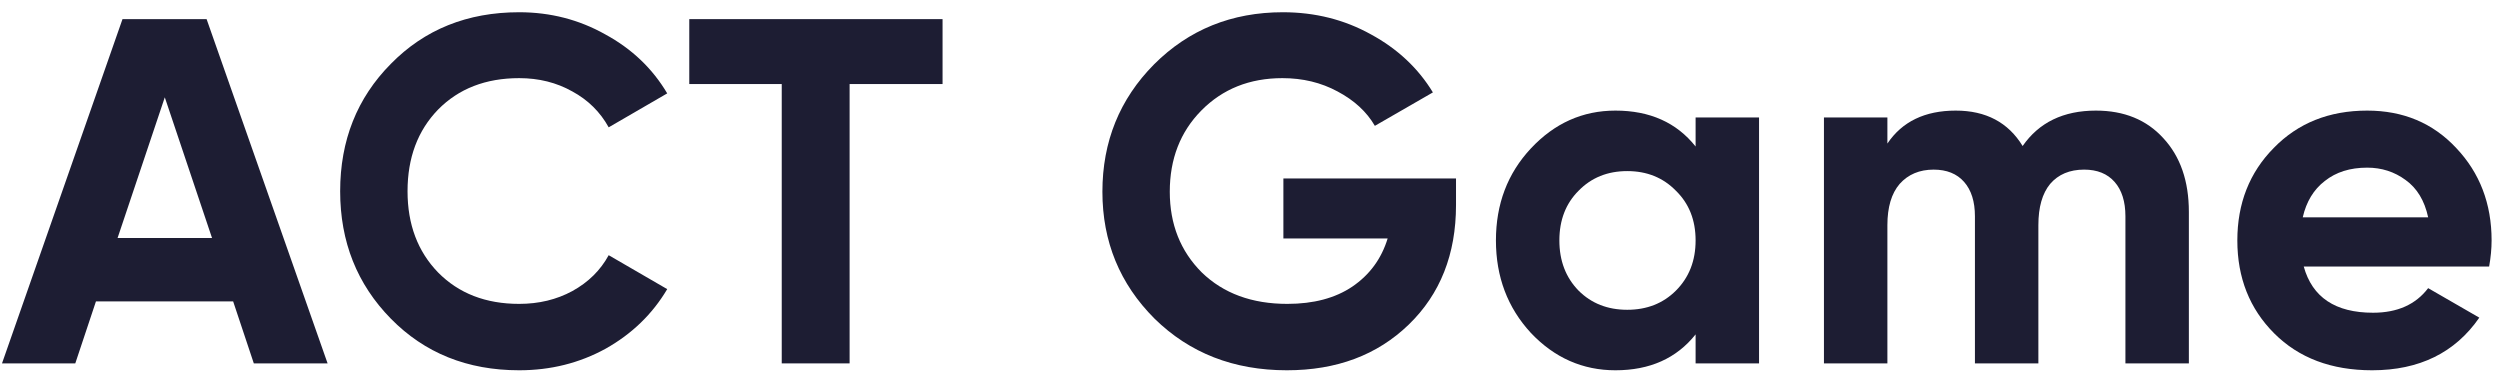
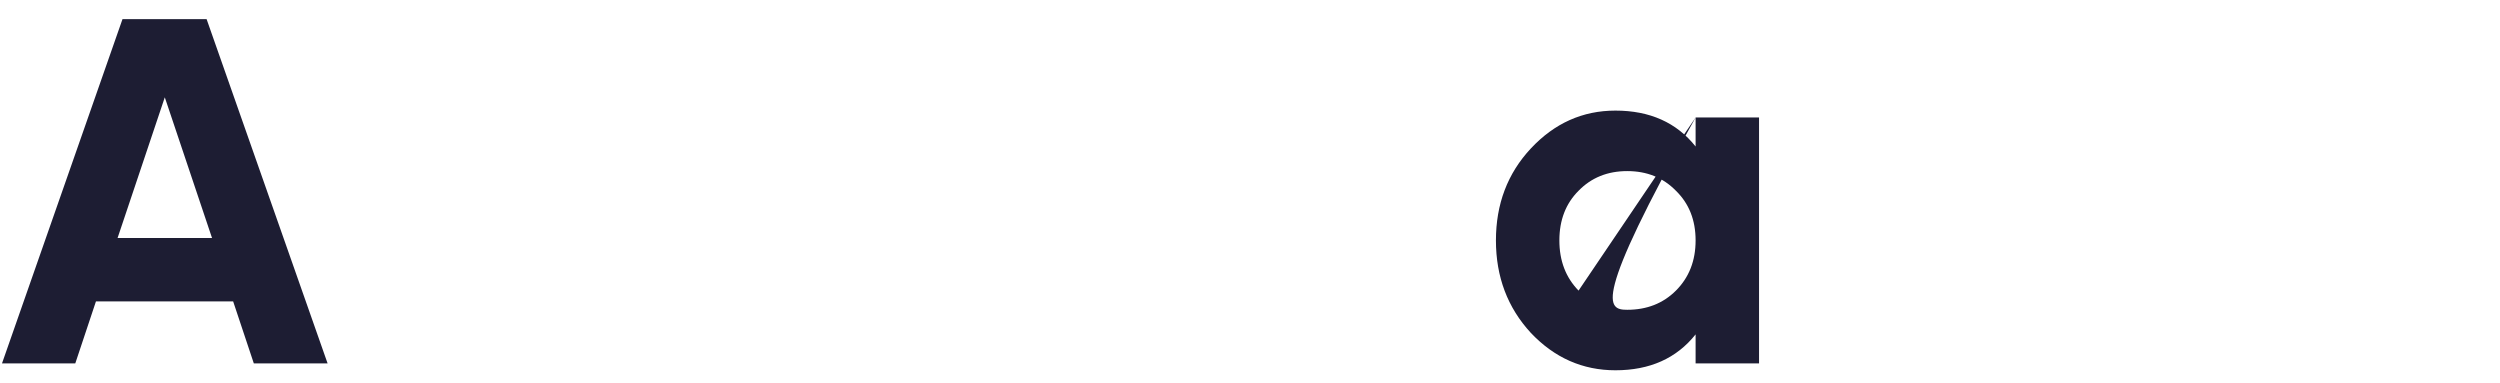
<svg xmlns="http://www.w3.org/2000/svg" width="183" height="28" viewBox="0 0 183 28" fill="none">
  <path d="M18.579 26.6L17.067 22.064H7.023L5.511 26.6H0.147L8.967 1.4H15.123L23.98 26.6H18.579ZM8.607 17.42H15.52L12.063 7.124L8.607 17.42Z" fill="#1D1D33" />
-   <path d="M38.004 27.104C34.212 27.104 31.08 25.844 28.608 23.324C26.136 20.804 24.9 17.696 24.9 14C24.9 10.28 26.136 7.172 28.608 4.676C31.08 2.156 34.212 0.896 38.004 0.896C40.284 0.896 42.384 1.436 44.304 2.516C46.248 3.572 47.76 5.012 48.84 6.836L44.556 9.32C43.932 8.192 43.044 7.316 41.892 6.692C40.74 6.044 39.444 5.72 38.004 5.72C35.556 5.72 33.576 6.488 32.064 8.024C30.576 9.56 29.832 11.552 29.832 14C29.832 16.424 30.576 18.404 32.064 19.94C33.576 21.476 35.556 22.244 38.004 22.244C39.444 22.244 40.74 21.932 41.892 21.308C43.068 20.66 43.956 19.784 44.556 18.68L48.84 21.164C47.76 22.988 46.26 24.44 44.34 25.52C42.42 26.576 40.308 27.104 38.004 27.104Z" fill="#1D1D33" />
-   <path d="M68.995 1.4V6.152H62.191V26.6H57.223V6.152H50.455V1.4H68.995Z" fill="#1D1D33" />
-   <path d="M106.58 13.064V15.008C106.58 18.608 105.428 21.524 103.124 23.756C100.82 25.988 97.844 27.104 94.196 27.104C90.308 27.104 87.08 25.844 84.512 23.324C81.968 20.78 80.696 17.684 80.696 14.036C80.696 10.364 81.956 7.256 84.476 4.712C87.02 2.168 90.164 0.896 93.908 0.896C96.26 0.896 98.408 1.436 100.352 2.516C102.296 3.572 103.808 4.988 104.888 6.764L100.64 9.212C100.04 8.18 99.128 7.34 97.904 6.692C96.704 6.044 95.36 5.72 93.872 5.72C91.472 5.72 89.492 6.512 87.932 8.096C86.396 9.656 85.628 11.636 85.628 14.036C85.628 16.412 86.408 18.38 87.968 19.94C89.552 21.476 91.64 22.244 94.232 22.244C96.152 22.244 97.736 21.824 98.984 20.984C100.256 20.12 101.12 18.944 101.576 17.456H93.944V13.064H106.58Z" fill="#1D1D33" />
-   <path d="M124.118 8.6H128.762V26.6H124.118V24.476C122.726 26.228 120.77 27.104 118.25 27.104C115.85 27.104 113.786 26.192 112.058 24.368C110.354 22.52 109.502 20.264 109.502 17.6C109.502 14.936 110.354 12.692 112.058 10.868C113.786 9.02 115.85 8.096 118.25 8.096C120.77 8.096 122.726 8.972 124.118 10.724V8.6ZM115.55 21.272C116.486 22.208 117.674 22.676 119.114 22.676C120.554 22.676 121.742 22.208 122.678 21.272C123.638 20.312 124.118 19.088 124.118 17.6C124.118 16.112 123.638 14.9 122.678 13.964C121.742 13.004 120.554 12.524 119.114 12.524C117.674 12.524 116.486 13.004 115.55 13.964C114.614 14.9 114.146 16.112 114.146 17.6C114.146 19.088 114.614 20.312 115.55 21.272Z" fill="#1D1D33" />
-   <path d="M153.421 8.096C155.485 8.096 157.129 8.768 158.353 10.112C159.601 11.456 160.225 13.256 160.225 15.512V26.6H155.581V15.836C155.581 14.756 155.317 13.916 154.789 13.316C154.261 12.716 153.517 12.416 152.557 12.416C151.501 12.416 150.673 12.764 150.073 13.46C149.497 14.156 149.209 15.164 149.209 16.484V26.6H144.565V15.836C144.565 14.756 144.301 13.916 143.773 13.316C143.245 12.716 142.501 12.416 141.541 12.416C140.509 12.416 139.681 12.764 139.057 13.46C138.457 14.156 138.157 15.164 138.157 16.484V26.6H133.513V8.6H138.157V10.508C139.237 8.9 140.905 8.096 143.161 8.096C145.369 8.096 147.001 8.96 148.057 10.688C149.257 8.96 151.045 8.096 153.421 8.096Z" fill="#1D1D33" />
-   <path d="M168.633 19.508C169.257 21.764 170.949 22.892 173.709 22.892C175.485 22.892 176.829 22.292 177.741 21.092L181.485 23.252C179.709 25.82 177.093 27.104 173.637 27.104C170.661 27.104 168.273 26.204 166.473 24.404C164.673 22.604 163.773 20.336 163.773 17.6C163.773 14.888 164.661 12.632 166.437 10.832C168.213 9.008 170.493 8.096 173.277 8.096C175.917 8.096 178.089 9.008 179.793 10.832C181.521 12.656 182.385 14.912 182.385 17.6C182.385 18.2 182.325 18.836 182.205 19.508H168.633ZM168.561 15.908H177.741C177.477 14.684 176.925 13.772 176.085 13.172C175.269 12.572 174.333 12.272 173.277 12.272C172.029 12.272 170.997 12.596 170.181 13.244C169.365 13.868 168.825 14.756 168.561 15.908Z" fill="#1D1D33" />
+   <path d="M124.118 8.6H128.762V26.6H124.118V24.476C122.726 26.228 120.77 27.104 118.25 27.104C115.85 27.104 113.786 26.192 112.058 24.368C110.354 22.52 109.502 20.264 109.502 17.6C109.502 14.936 110.354 12.692 112.058 10.868C113.786 9.02 115.85 8.096 118.25 8.096C120.77 8.096 122.726 8.972 124.118 10.724V8.6ZC116.486 22.208 117.674 22.676 119.114 22.676C120.554 22.676 121.742 22.208 122.678 21.272C123.638 20.312 124.118 19.088 124.118 17.6C124.118 16.112 123.638 14.9 122.678 13.964C121.742 13.004 120.554 12.524 119.114 12.524C117.674 12.524 116.486 13.004 115.55 13.964C114.614 14.9 114.146 16.112 114.146 17.6C114.146 19.088 114.614 20.312 115.55 21.272Z" fill="#1D1D33" />
</svg>